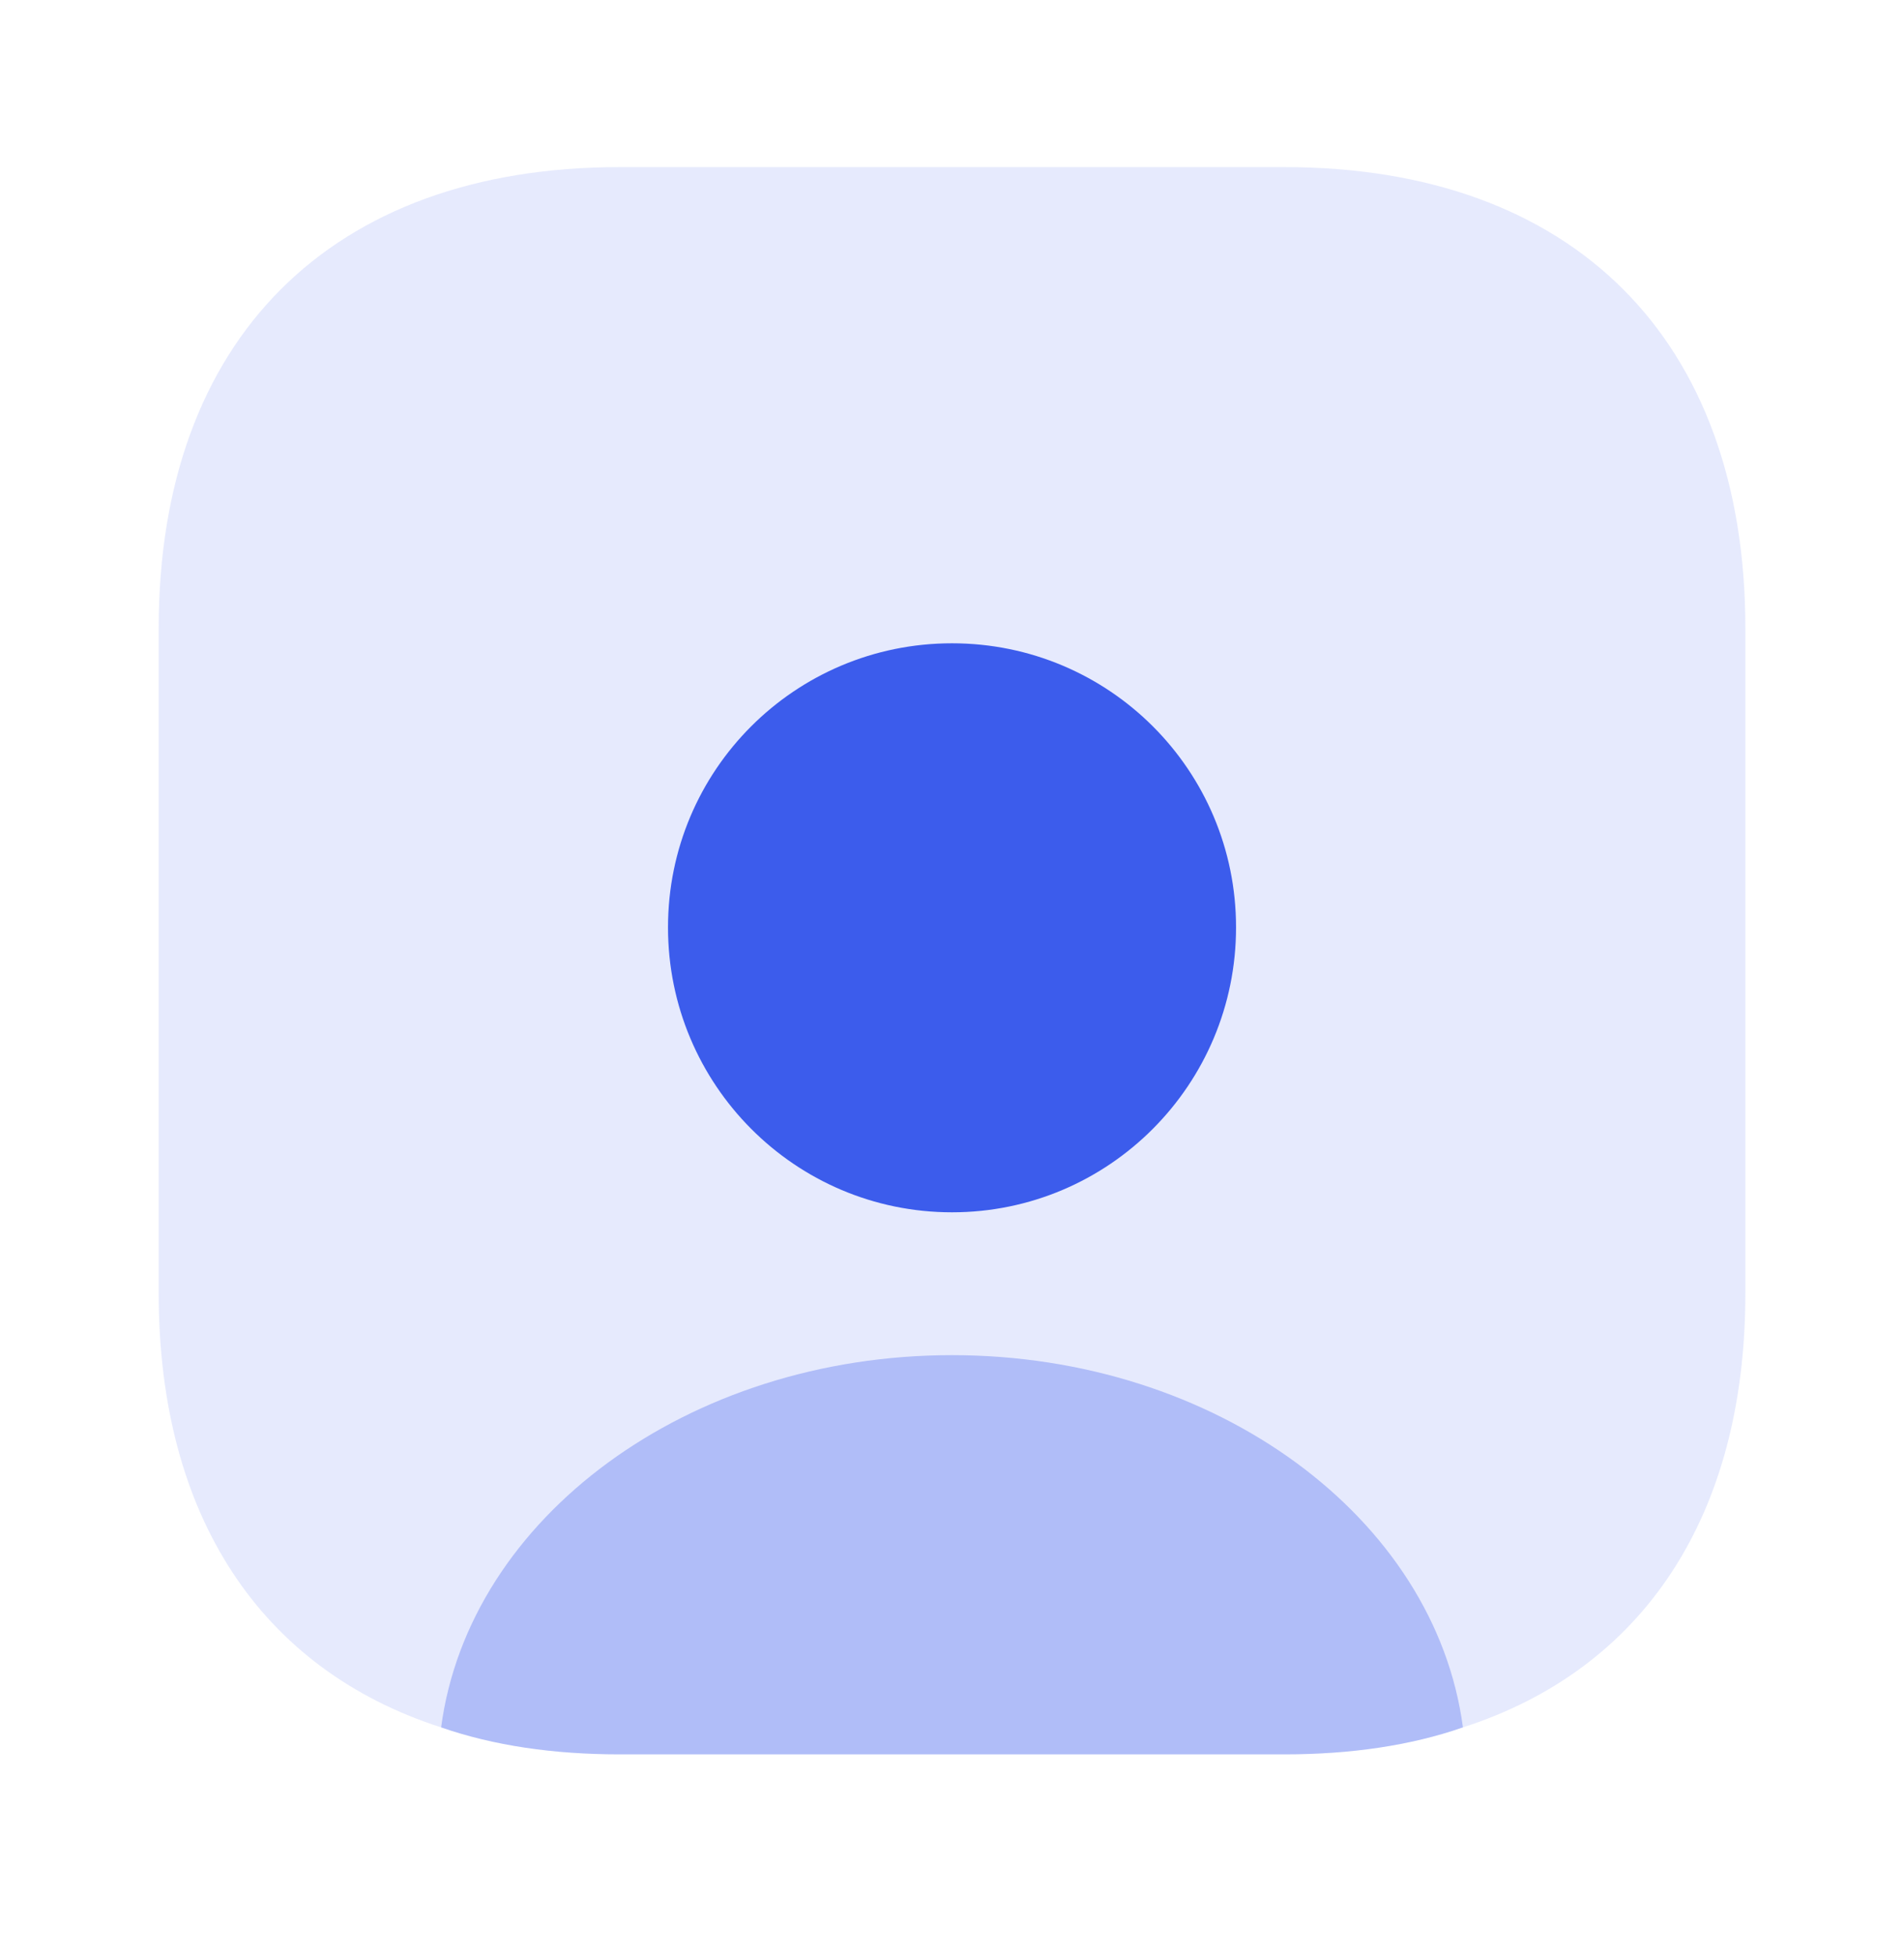
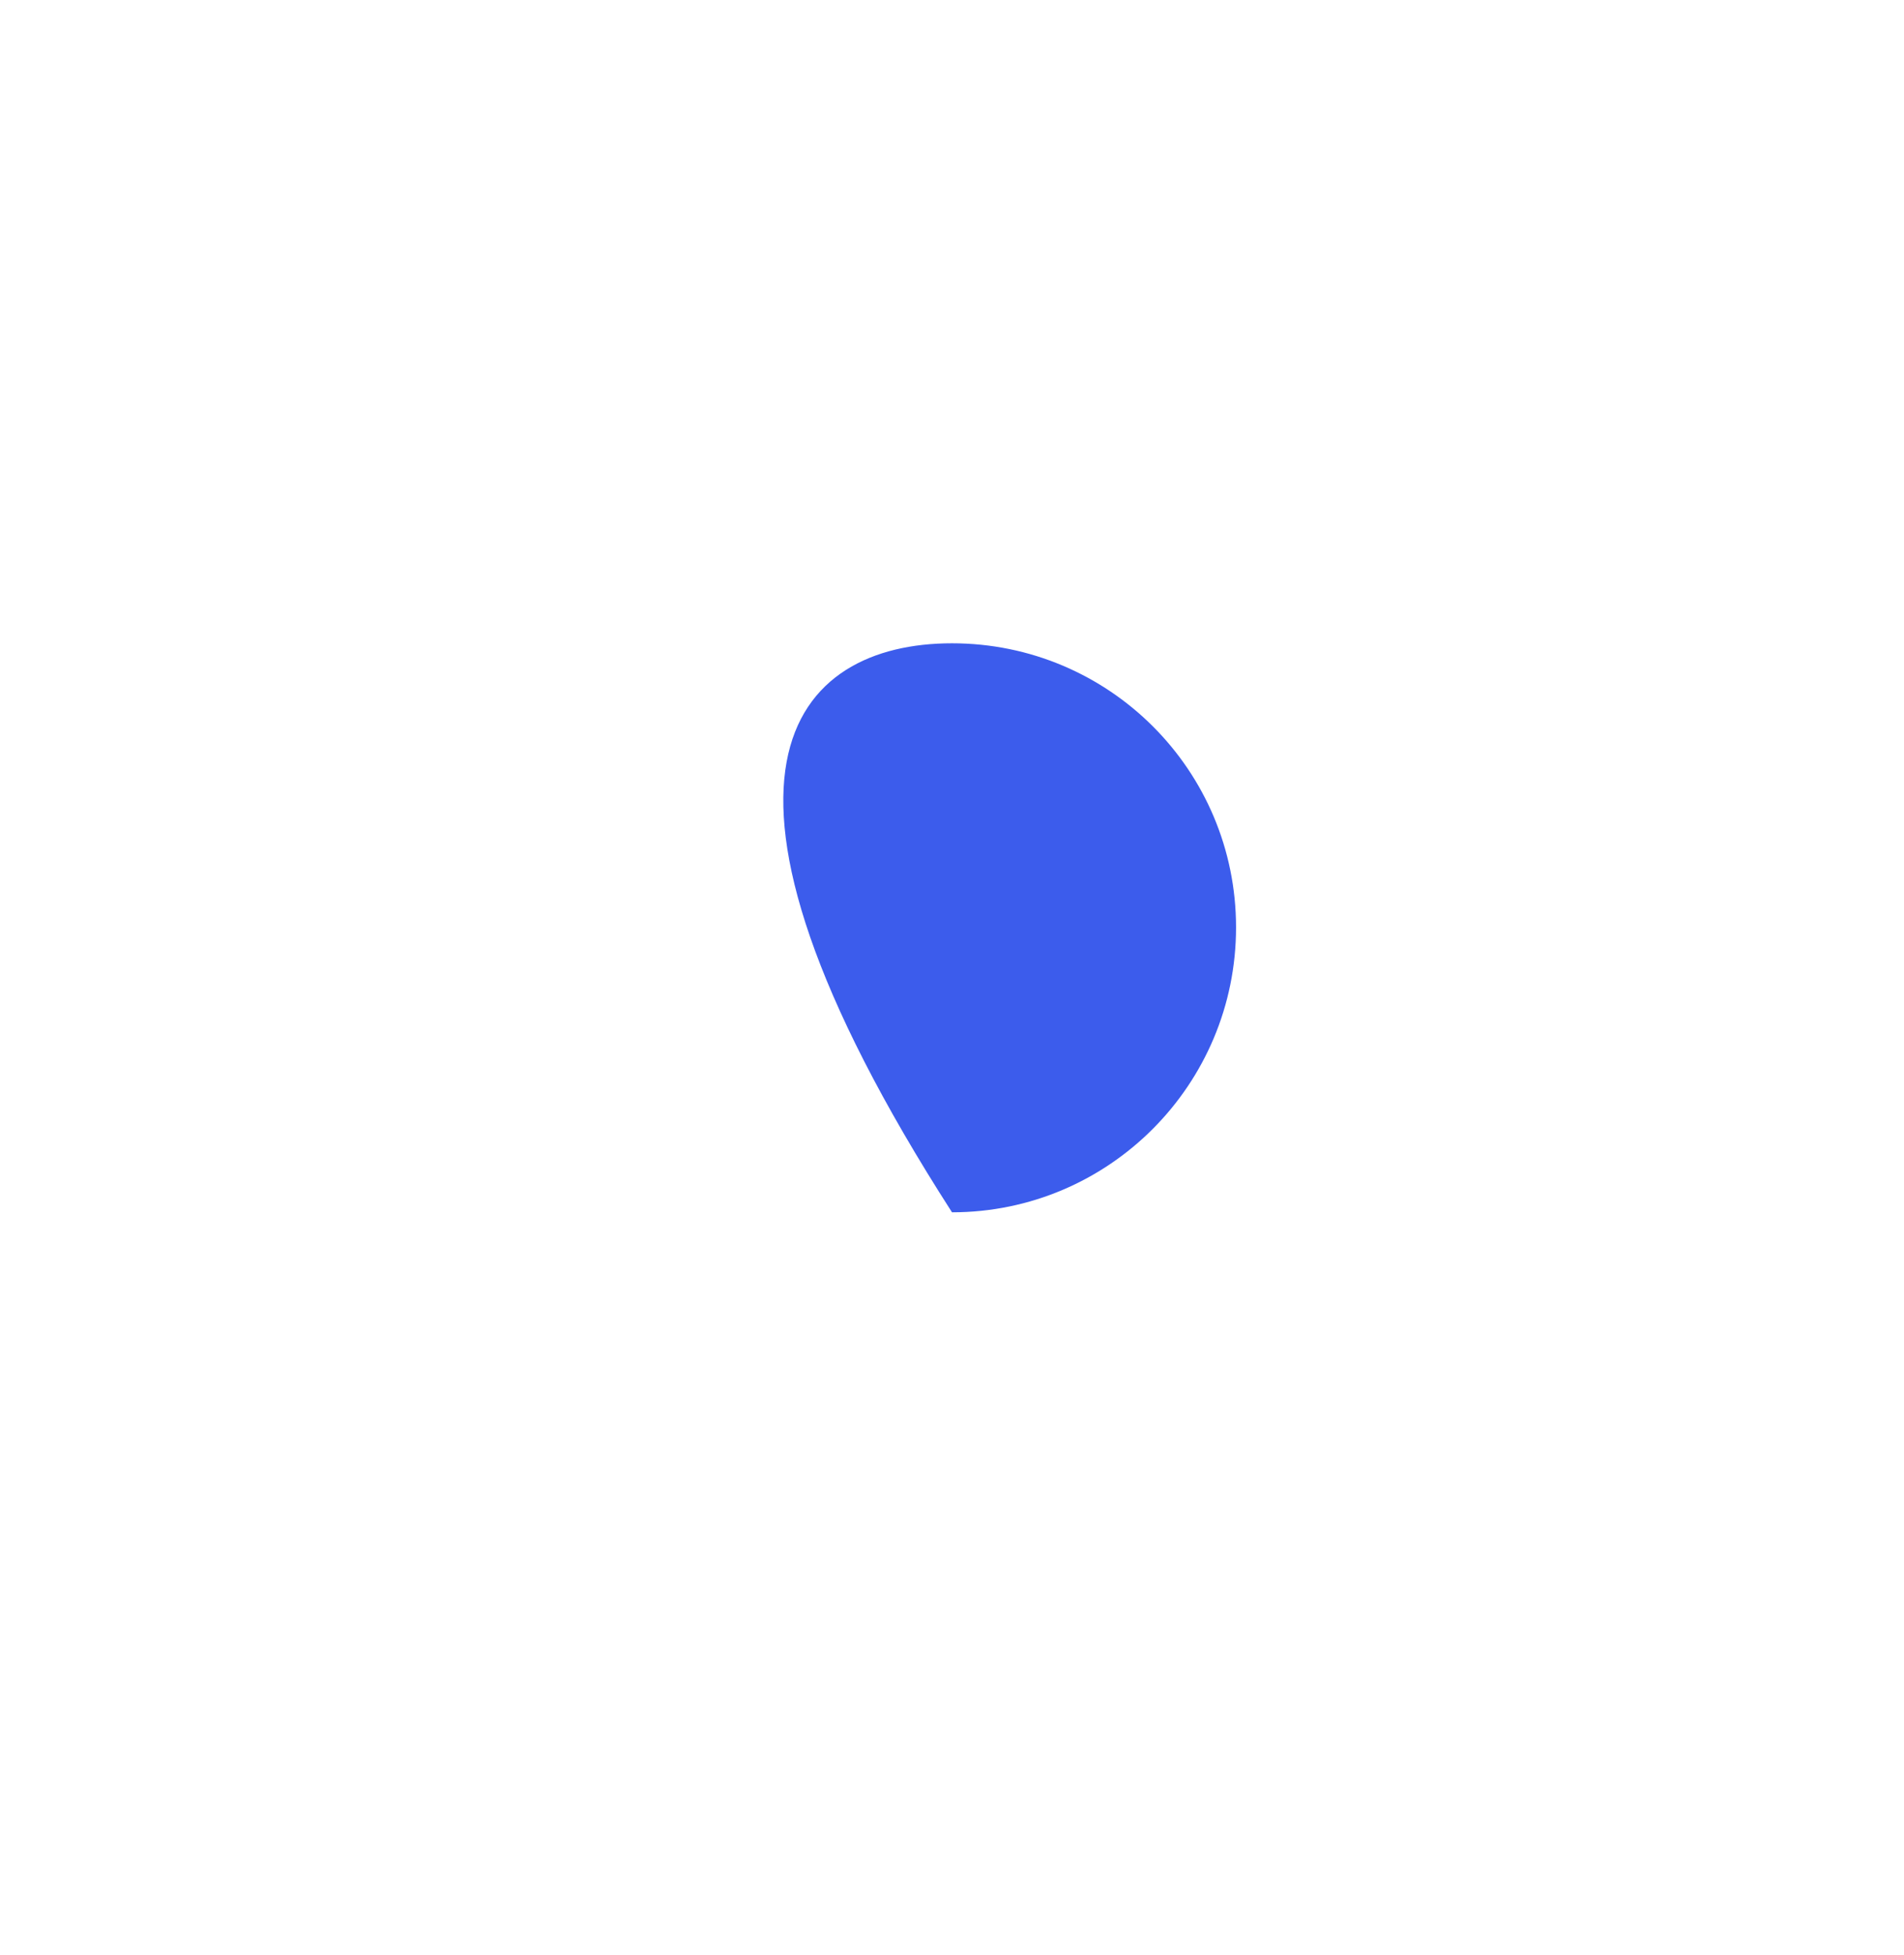
<svg xmlns="http://www.w3.org/2000/svg" width="38" height="39" viewBox="0 0 38 39" fill="none">
-   <path opacity="0.4" d="M34.834 12.533V25.802C34.834 30.251 32.791 33.306 29.197 34.462C28.152 34.826 26.949 35.001 25.634 35.001H12.366C11.052 35.001 9.849 34.826 8.804 34.462C5.209 33.306 3.167 30.251 3.167 25.802V12.533C3.167 6.77 6.603 3.334 12.366 3.334H25.634C31.398 3.334 34.834 6.77 34.834 12.533Z" fill="#3C5CEC" fill-opacity="0.32" />
-   <path d="M29.197 34.462C28.152 34.826 26.949 35 25.635 35H12.366C11.052 35 9.849 34.826 8.804 34.462C9.358 30.282 13.728 27.036 19 27.036C24.273 27.036 28.643 30.282 29.197 34.462Z" fill="#3C5CEC" fill-opacity="0.32" />
-   <path d="M24.669 18.502C24.669 21.637 22.135 24.186 19 24.186C15.865 24.186 13.332 21.637 13.332 18.502C13.332 15.367 15.865 12.834 19 12.834C22.135 12.834 24.669 15.367 24.669 18.502Z" fill="#3C5CEC" />
+   <path d="M24.669 18.502C24.669 21.637 22.135 24.186 19 24.186C13.332 15.367 15.865 12.834 19 12.834C22.135 12.834 24.669 15.367 24.669 18.502Z" fill="#3C5CEC" />
</svg>